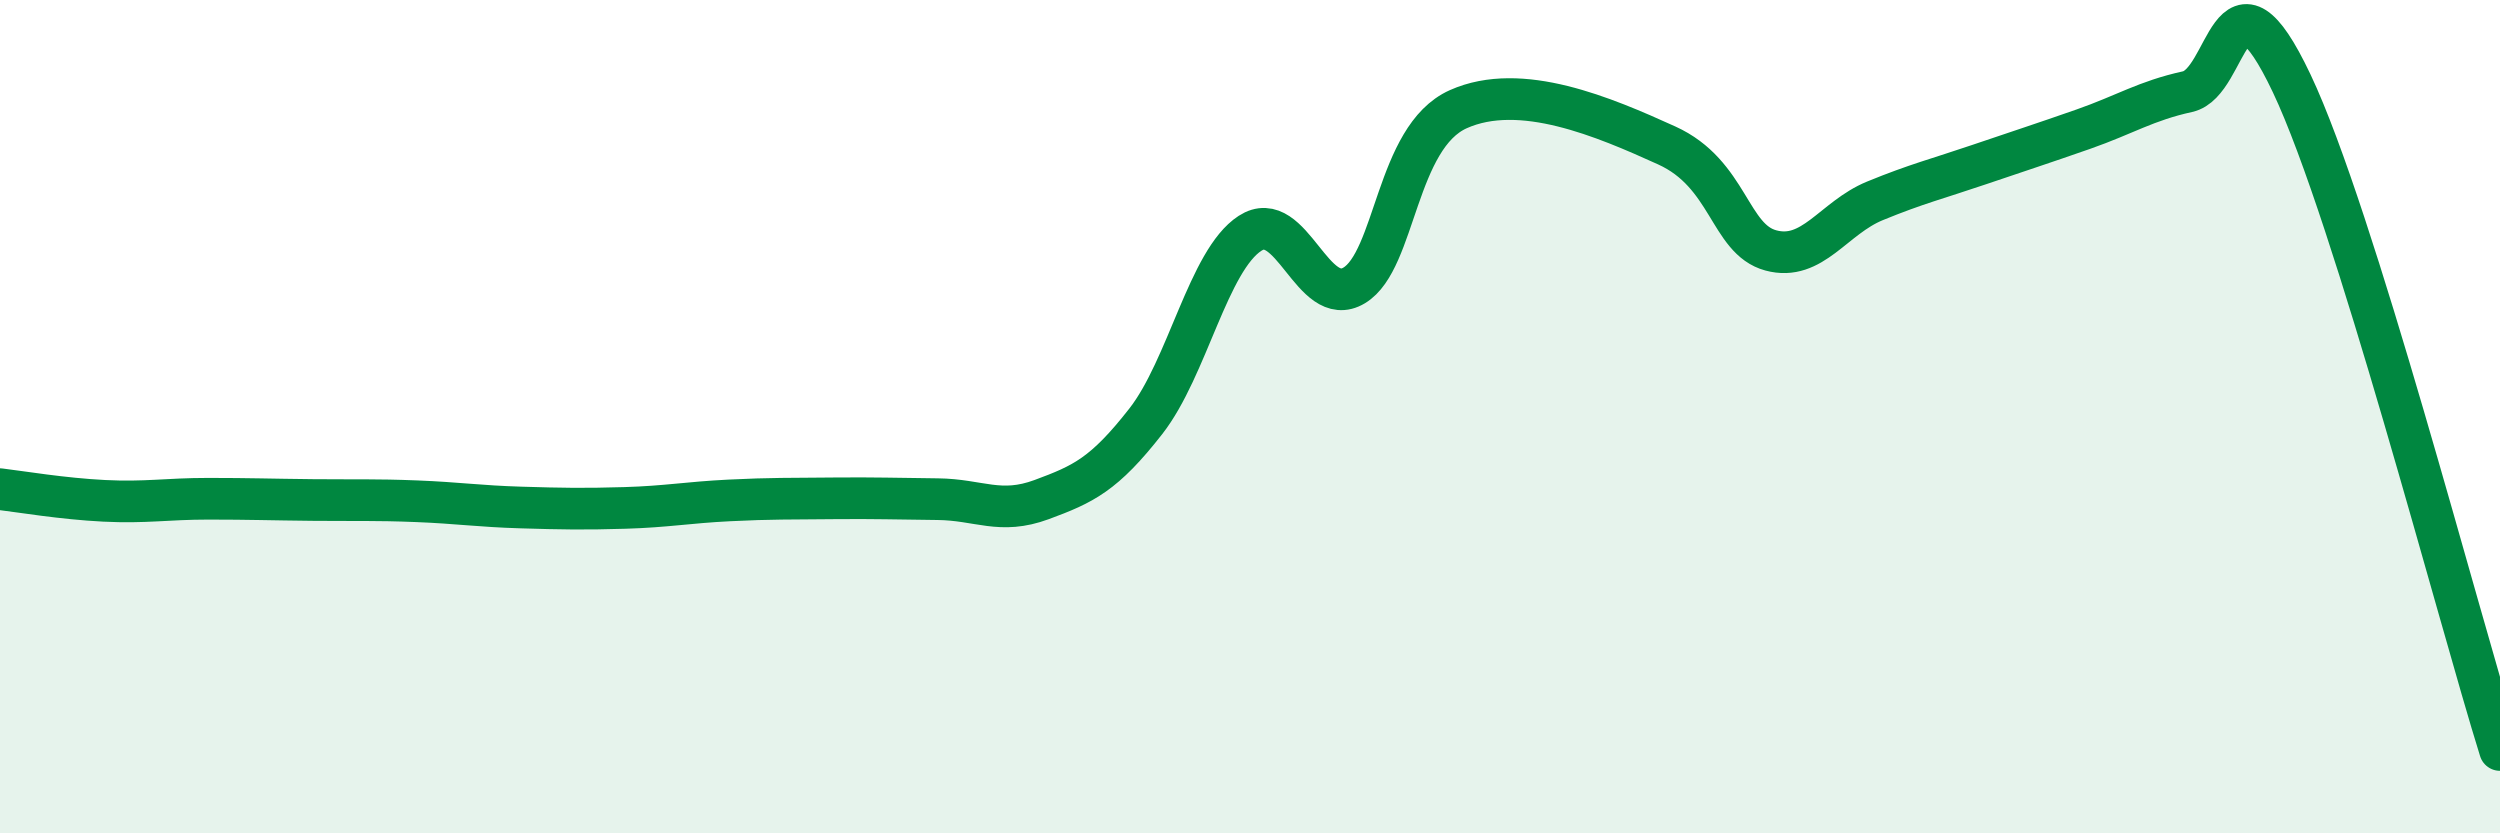
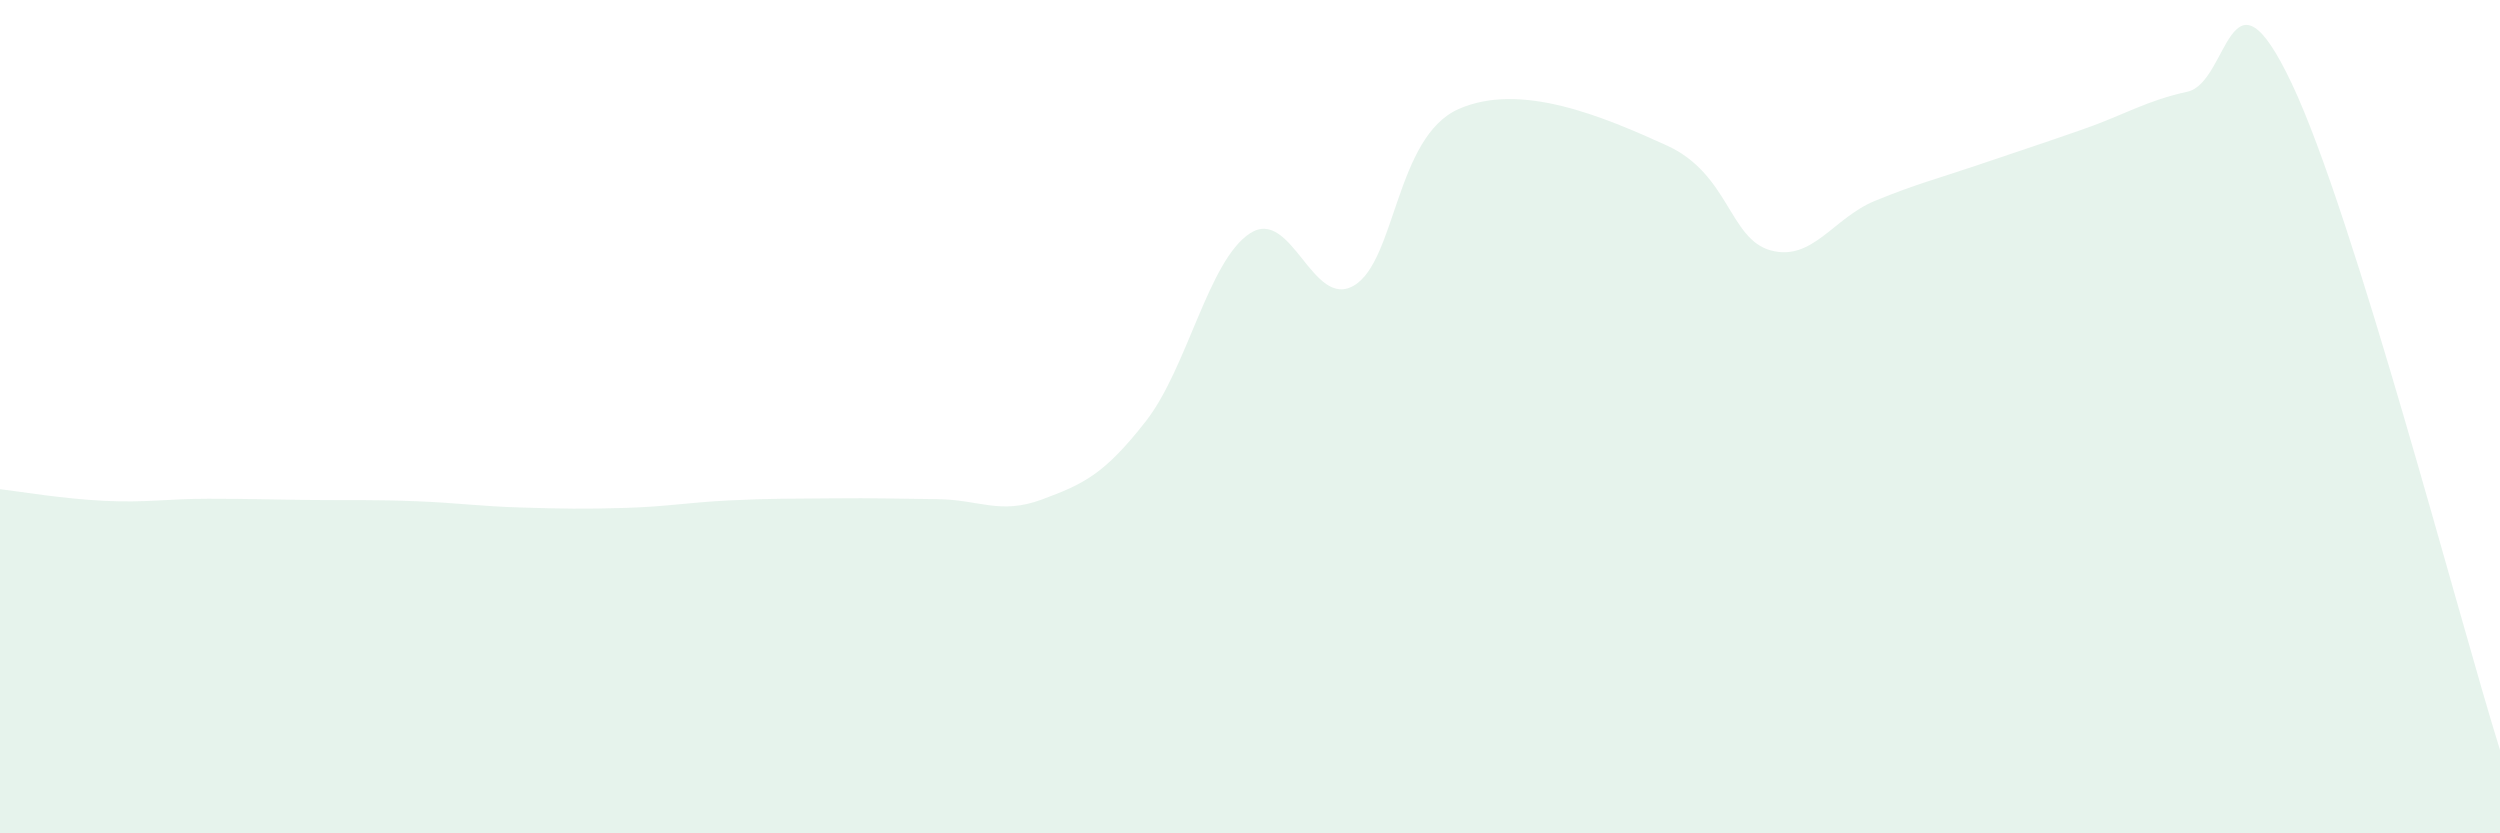
<svg xmlns="http://www.w3.org/2000/svg" width="60" height="20" viewBox="0 0 60 20">
  <path d="M 0,11.74 C 0.5,11.8 1.5,11.97 2.5,12.02 C 3.5,12.07 4,11.97 5,11.97 C 6,11.97 6.5,11.99 7.5,12 C 8.5,12.01 9,11.99 10,12.03 C 11,12.07 11.5,12.15 12.5,12.18 C 13.5,12.21 14,12.22 15,12.19 C 16,12.16 16.5,12.06 17.5,12.01 C 18.5,11.96 19,11.97 20,11.96 C 21,11.95 21.5,11.97 22.5,11.98 C 23.5,11.99 24,12.36 25,11.99 C 26,11.62 26.5,11.39 27.5,10.11 C 28.5,8.83 29,6.25 30,5.6 C 31,4.95 31.5,7.45 32.5,6.85 C 33.5,6.25 33.5,3.29 35,2.62 C 36.5,1.95 38.5,2.81 40,3.49 C 41.5,4.17 41.5,5.74 42.5,6.01 C 43.5,6.28 44,5.23 45,4.82 C 46,4.41 46.5,4.29 47.5,3.95 C 48.5,3.61 49,3.45 50,3.1 C 51,2.75 51.5,2.42 52.5,2.2 C 53.5,1.98 53.5,-1.16 55,2 C 56.5,5.16 59,14.8 60,18L60 20L0 20Z" fill="#008740" opacity="0.1" stroke-linecap="round" stroke-linejoin="round" />
-   <path d="M 0,11.74 C 0.5,11.8 1.5,11.97 2.5,12.02 C 3.5,12.07 4,11.97 5,11.97 C 6,11.97 6.5,11.99 7.5,12 C 8.5,12.01 9,11.99 10,12.03 C 11,12.07 11.5,12.15 12.5,12.18 C 13.5,12.21 14,12.22 15,12.19 C 16,12.16 16.5,12.06 17.5,12.01 C 18.5,11.96 19,11.97 20,11.96 C 21,11.95 21.5,11.97 22.5,11.98 C 23.5,11.99 24,12.36 25,11.99 C 26,11.62 26.5,11.39 27.5,10.11 C 28.5,8.83 29,6.25 30,5.6 C 31,4.95 31.5,7.45 32.5,6.85 C 33.5,6.25 33.5,3.29 35,2.62 C 36.5,1.95 38.5,2.81 40,3.49 C 41.5,4.17 41.5,5.74 42.5,6.01 C 43.5,6.28 44,5.23 45,4.82 C 46,4.41 46.5,4.29 47.5,3.95 C 48.5,3.61 49,3.45 50,3.1 C 51,2.75 51.5,2.42 52.5,2.2 C 53.5,1.98 53.5,-1.16 55,2 C 56.5,5.16 59,14.8 60,18" stroke="#008740" stroke-width="1" fill="none" stroke-linecap="round" stroke-linejoin="round" />
</svg>